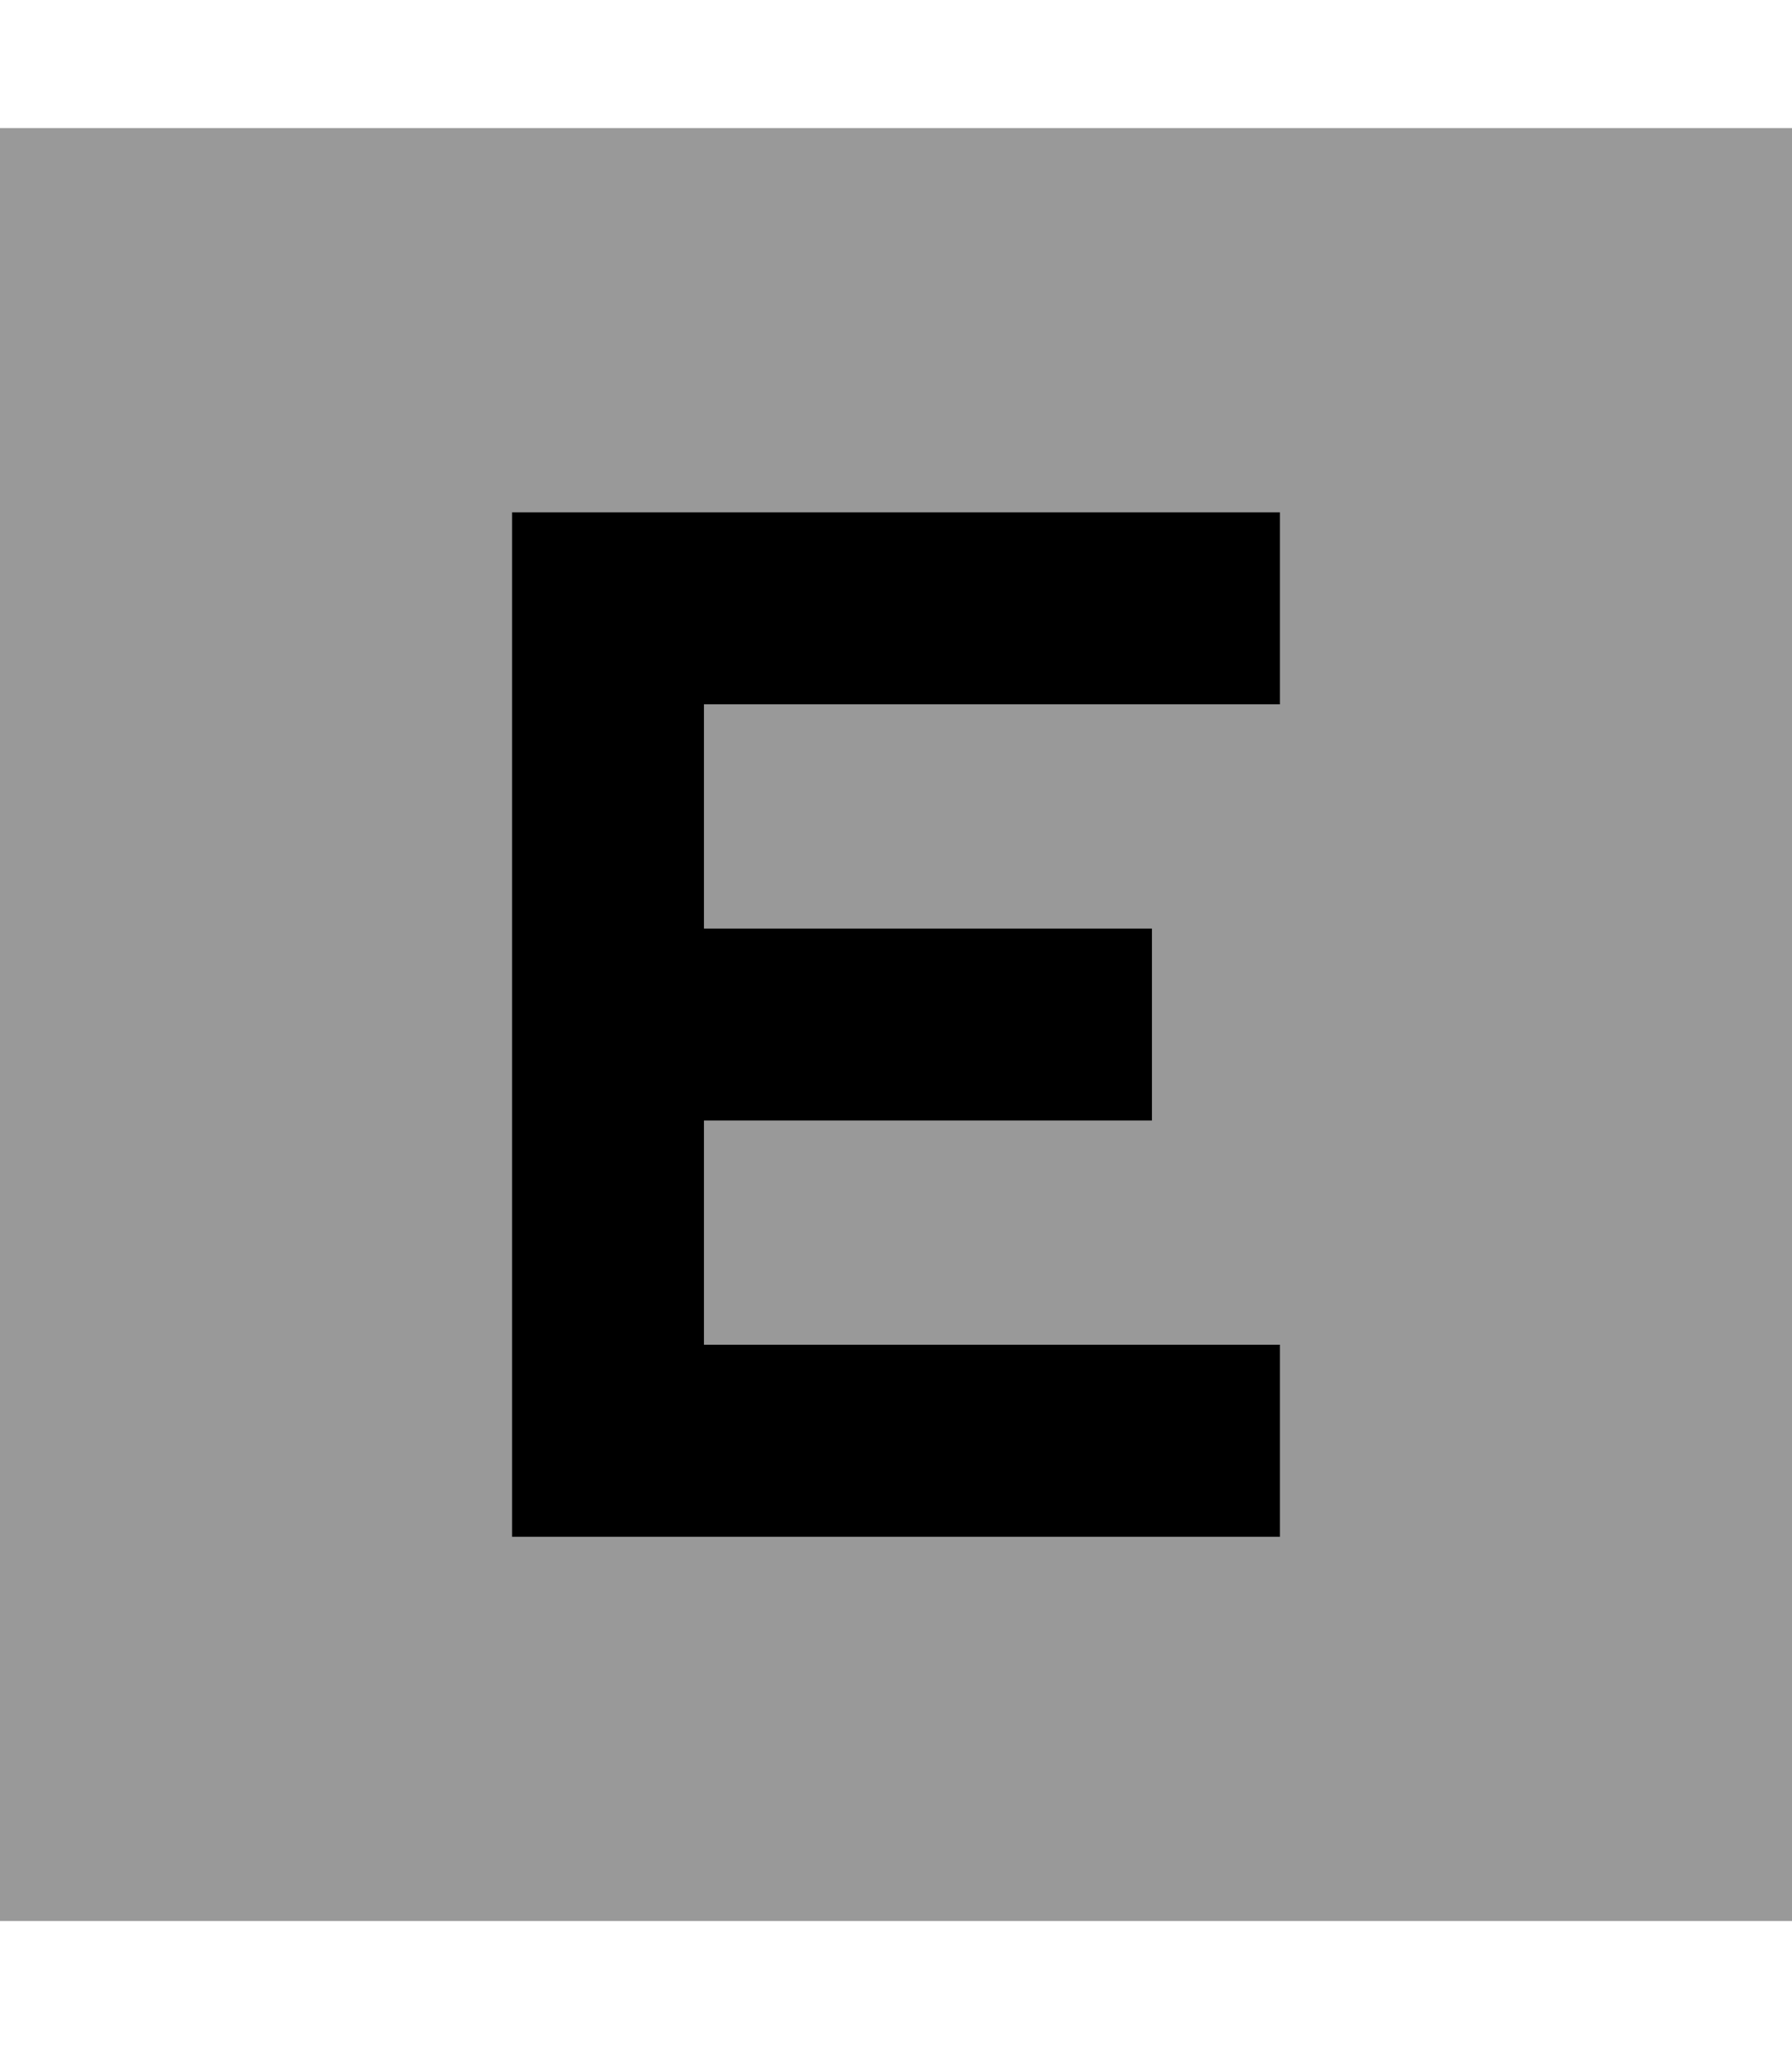
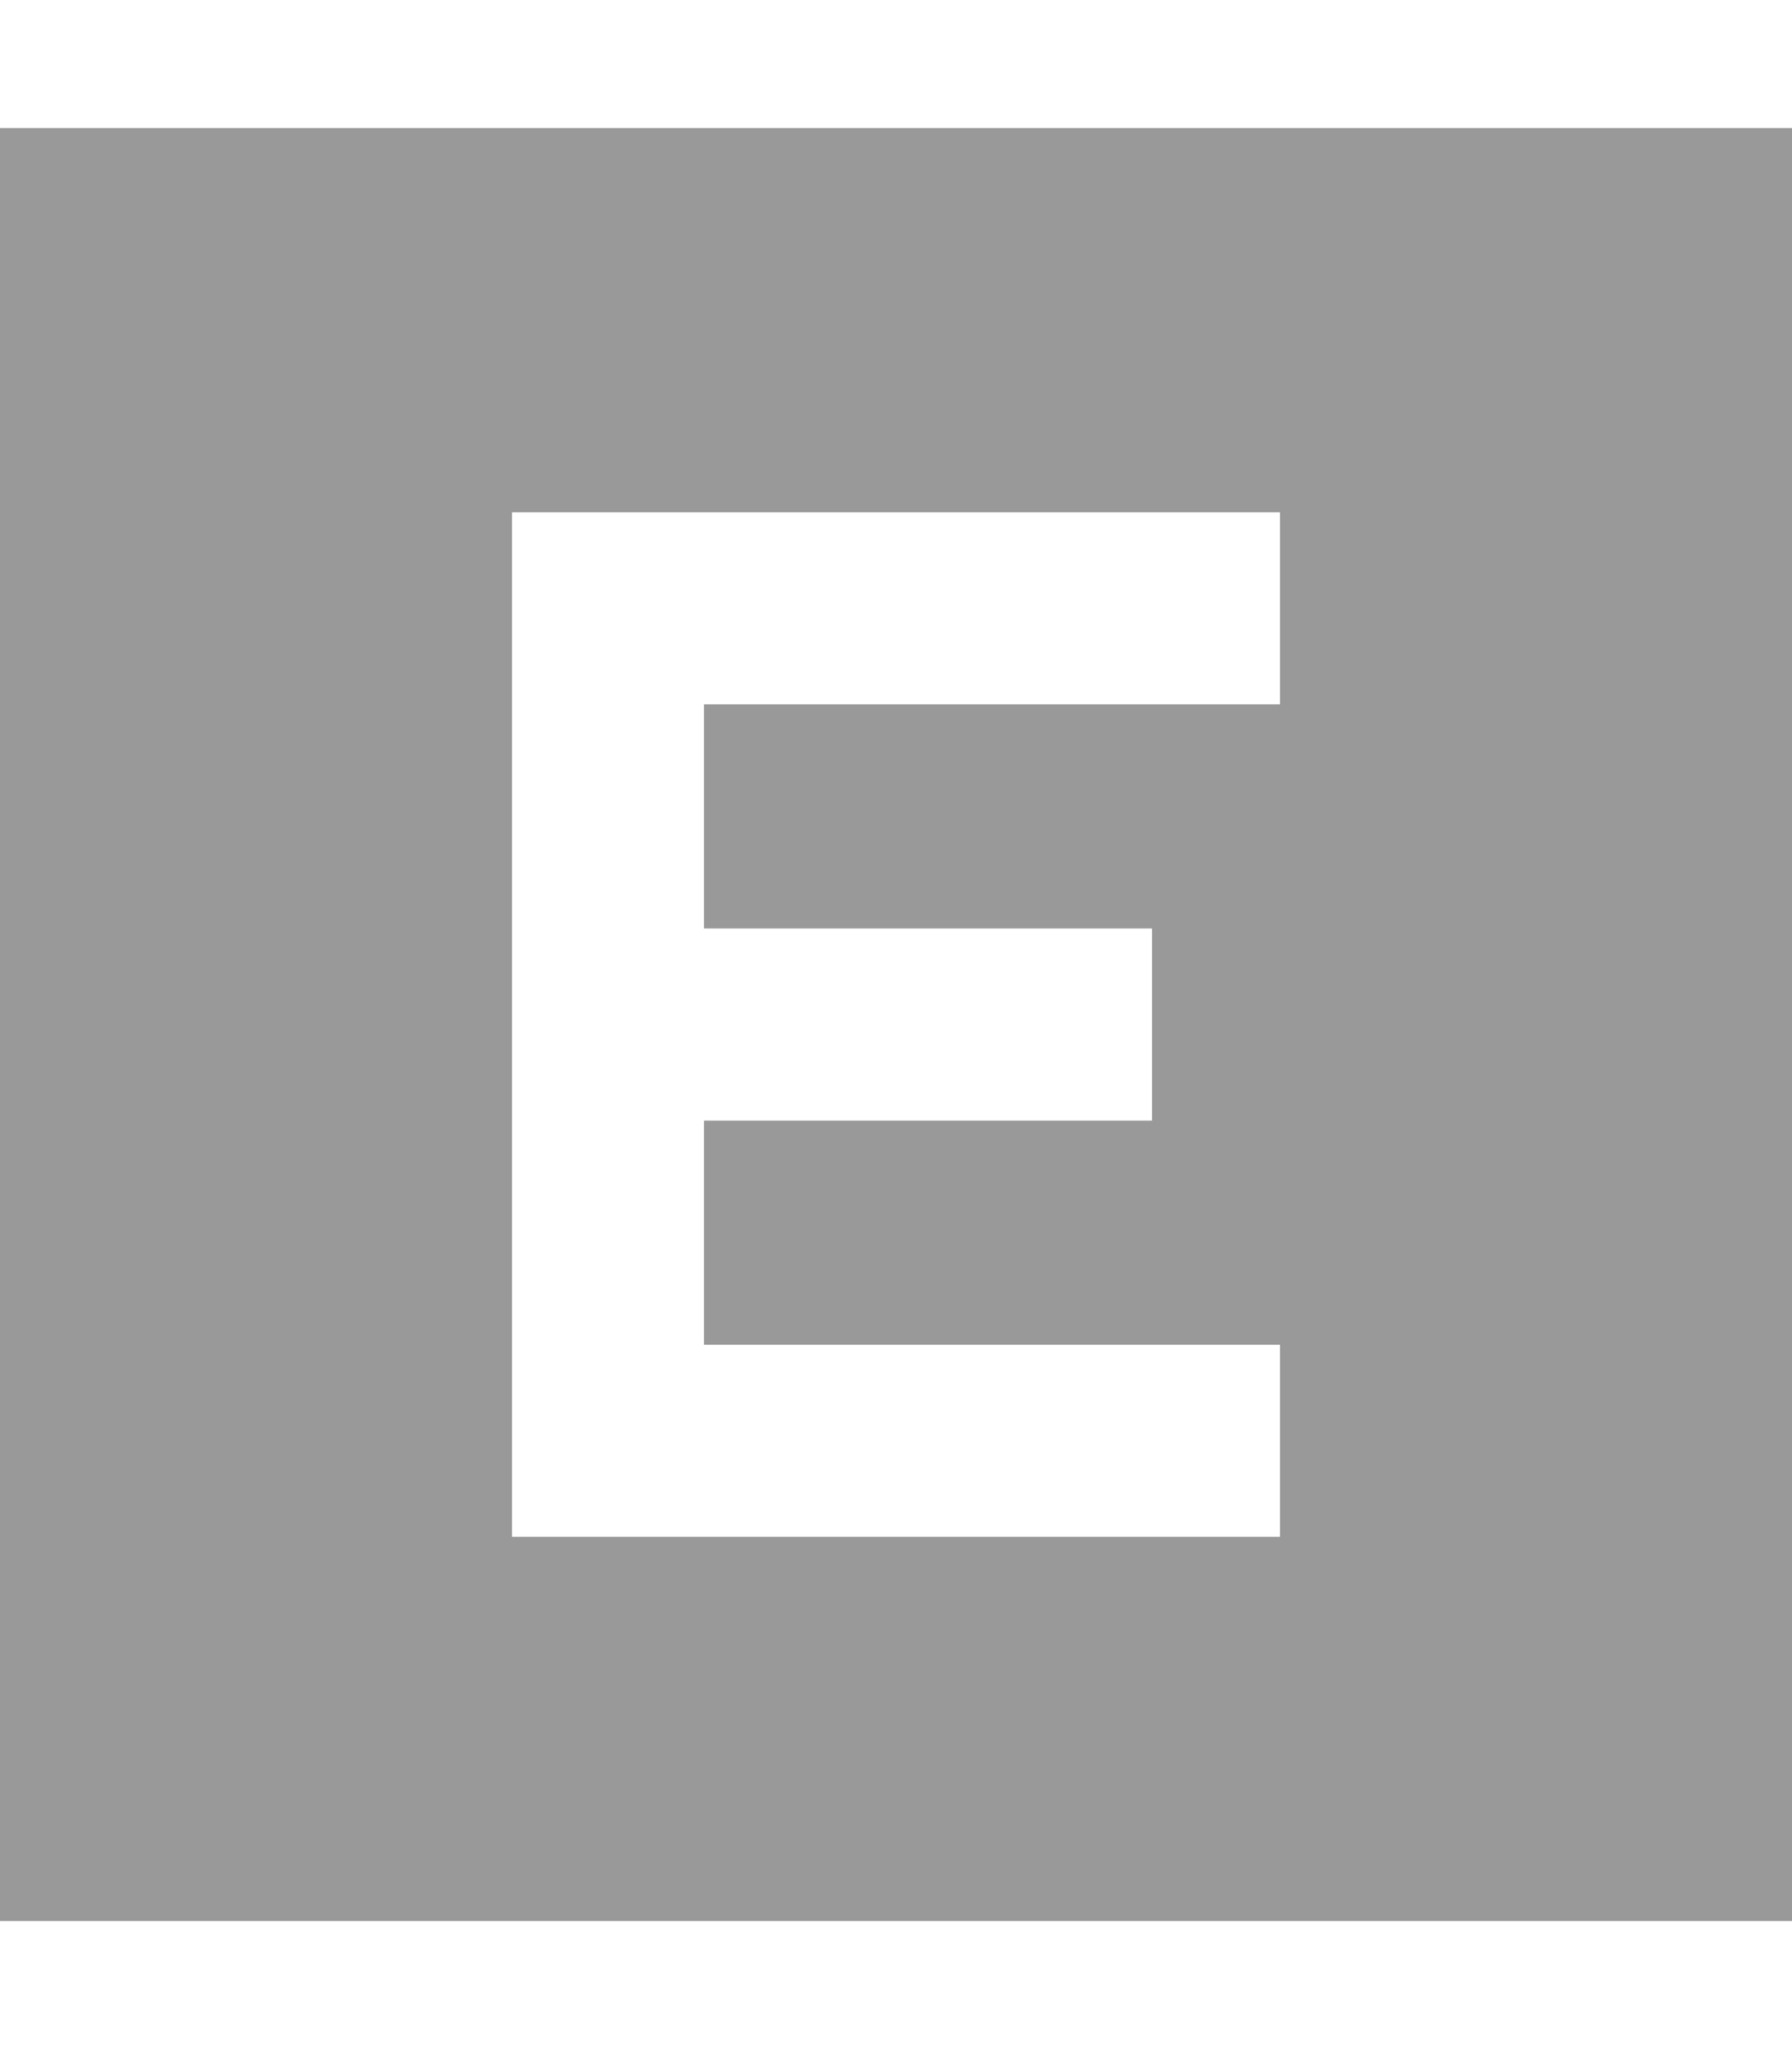
<svg xmlns="http://www.w3.org/2000/svg" viewBox="0 0 448 512">
  <defs>
    <style>.fa-secondary{opacity:.4}</style>
  </defs>
  <path class="fa-secondary" d="M0 32L0 480l448 0 0-448L0 32zm128 96l24 0 144 0 24 0 0 48-24 0-120 0 0 56 88 0 24 0 0 48-24 0-88 0 0 56 120 0 24 0 0 48-24 0-144 0-24 0 0-24 0-104 0-104 0-24z" />
-   <path class="fa-primary" d="M128 128l24 0 144 0 24 0 0 48-24 0-120 0 0 56 88 0 24 0 0 48-24 0-88 0 0 56 120 0 24 0 0 48-24 0-144 0-24 0 0-24 0-104 0-104 0-24z" />
</svg>